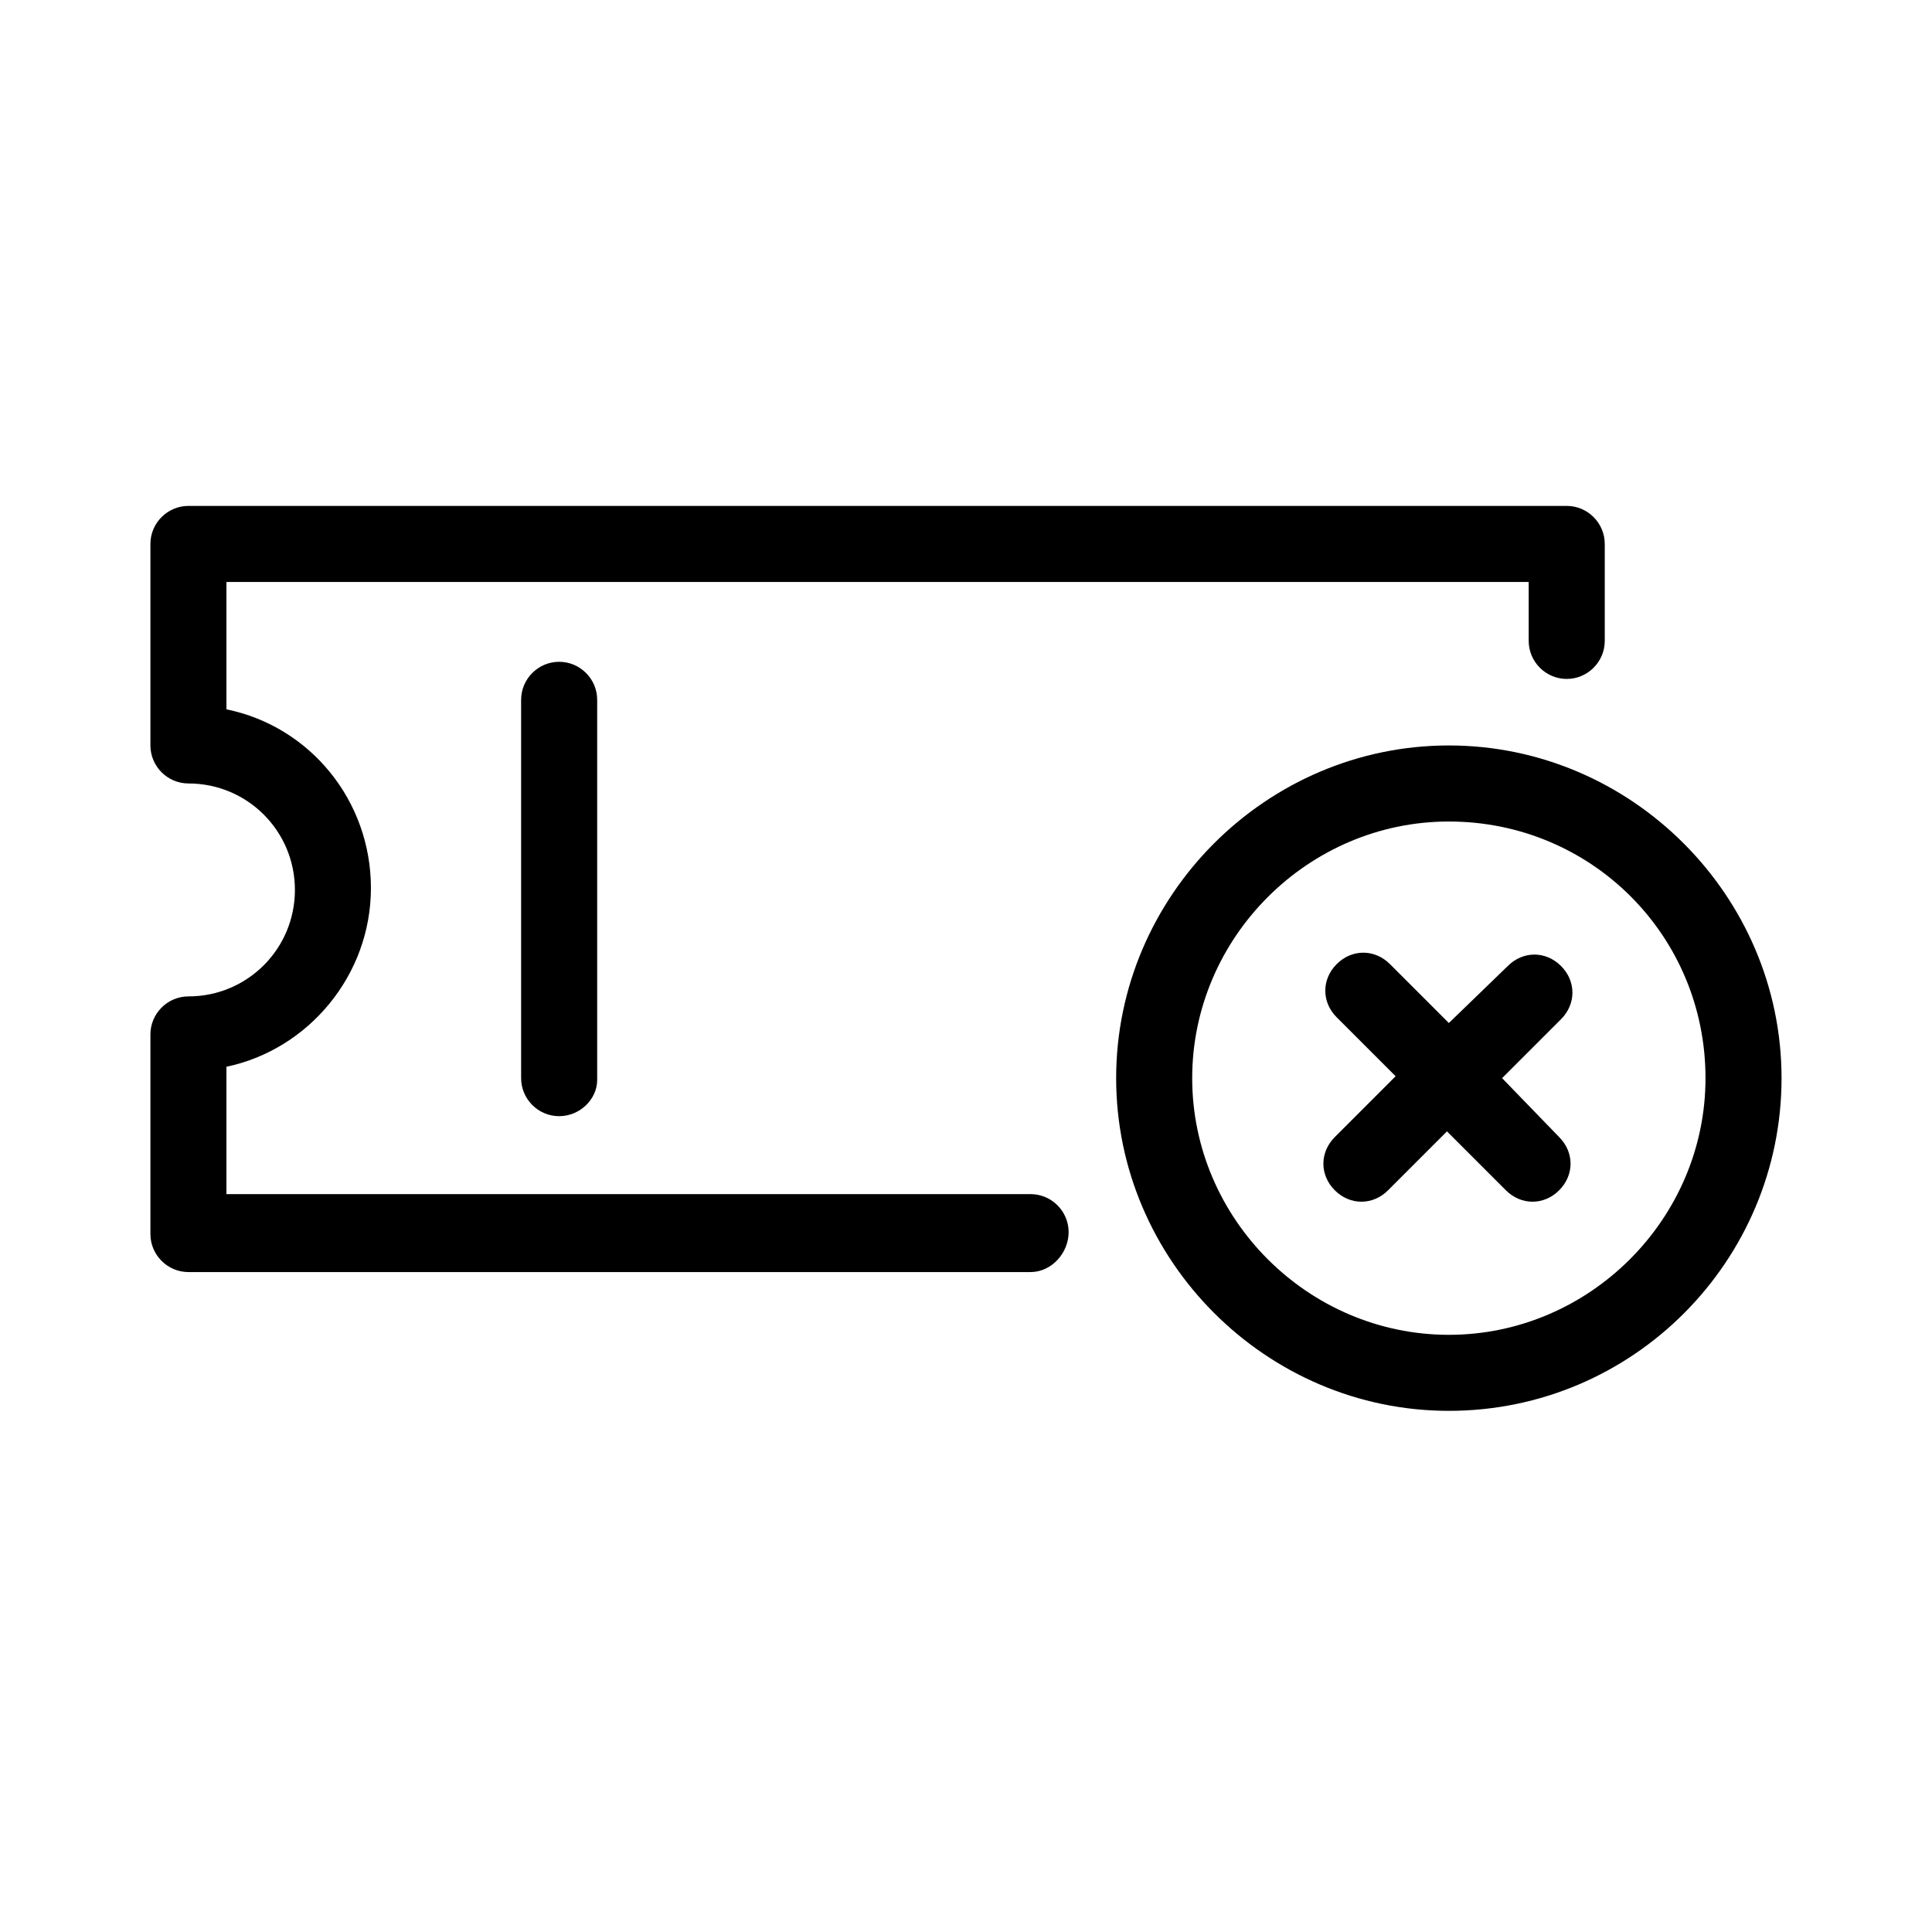
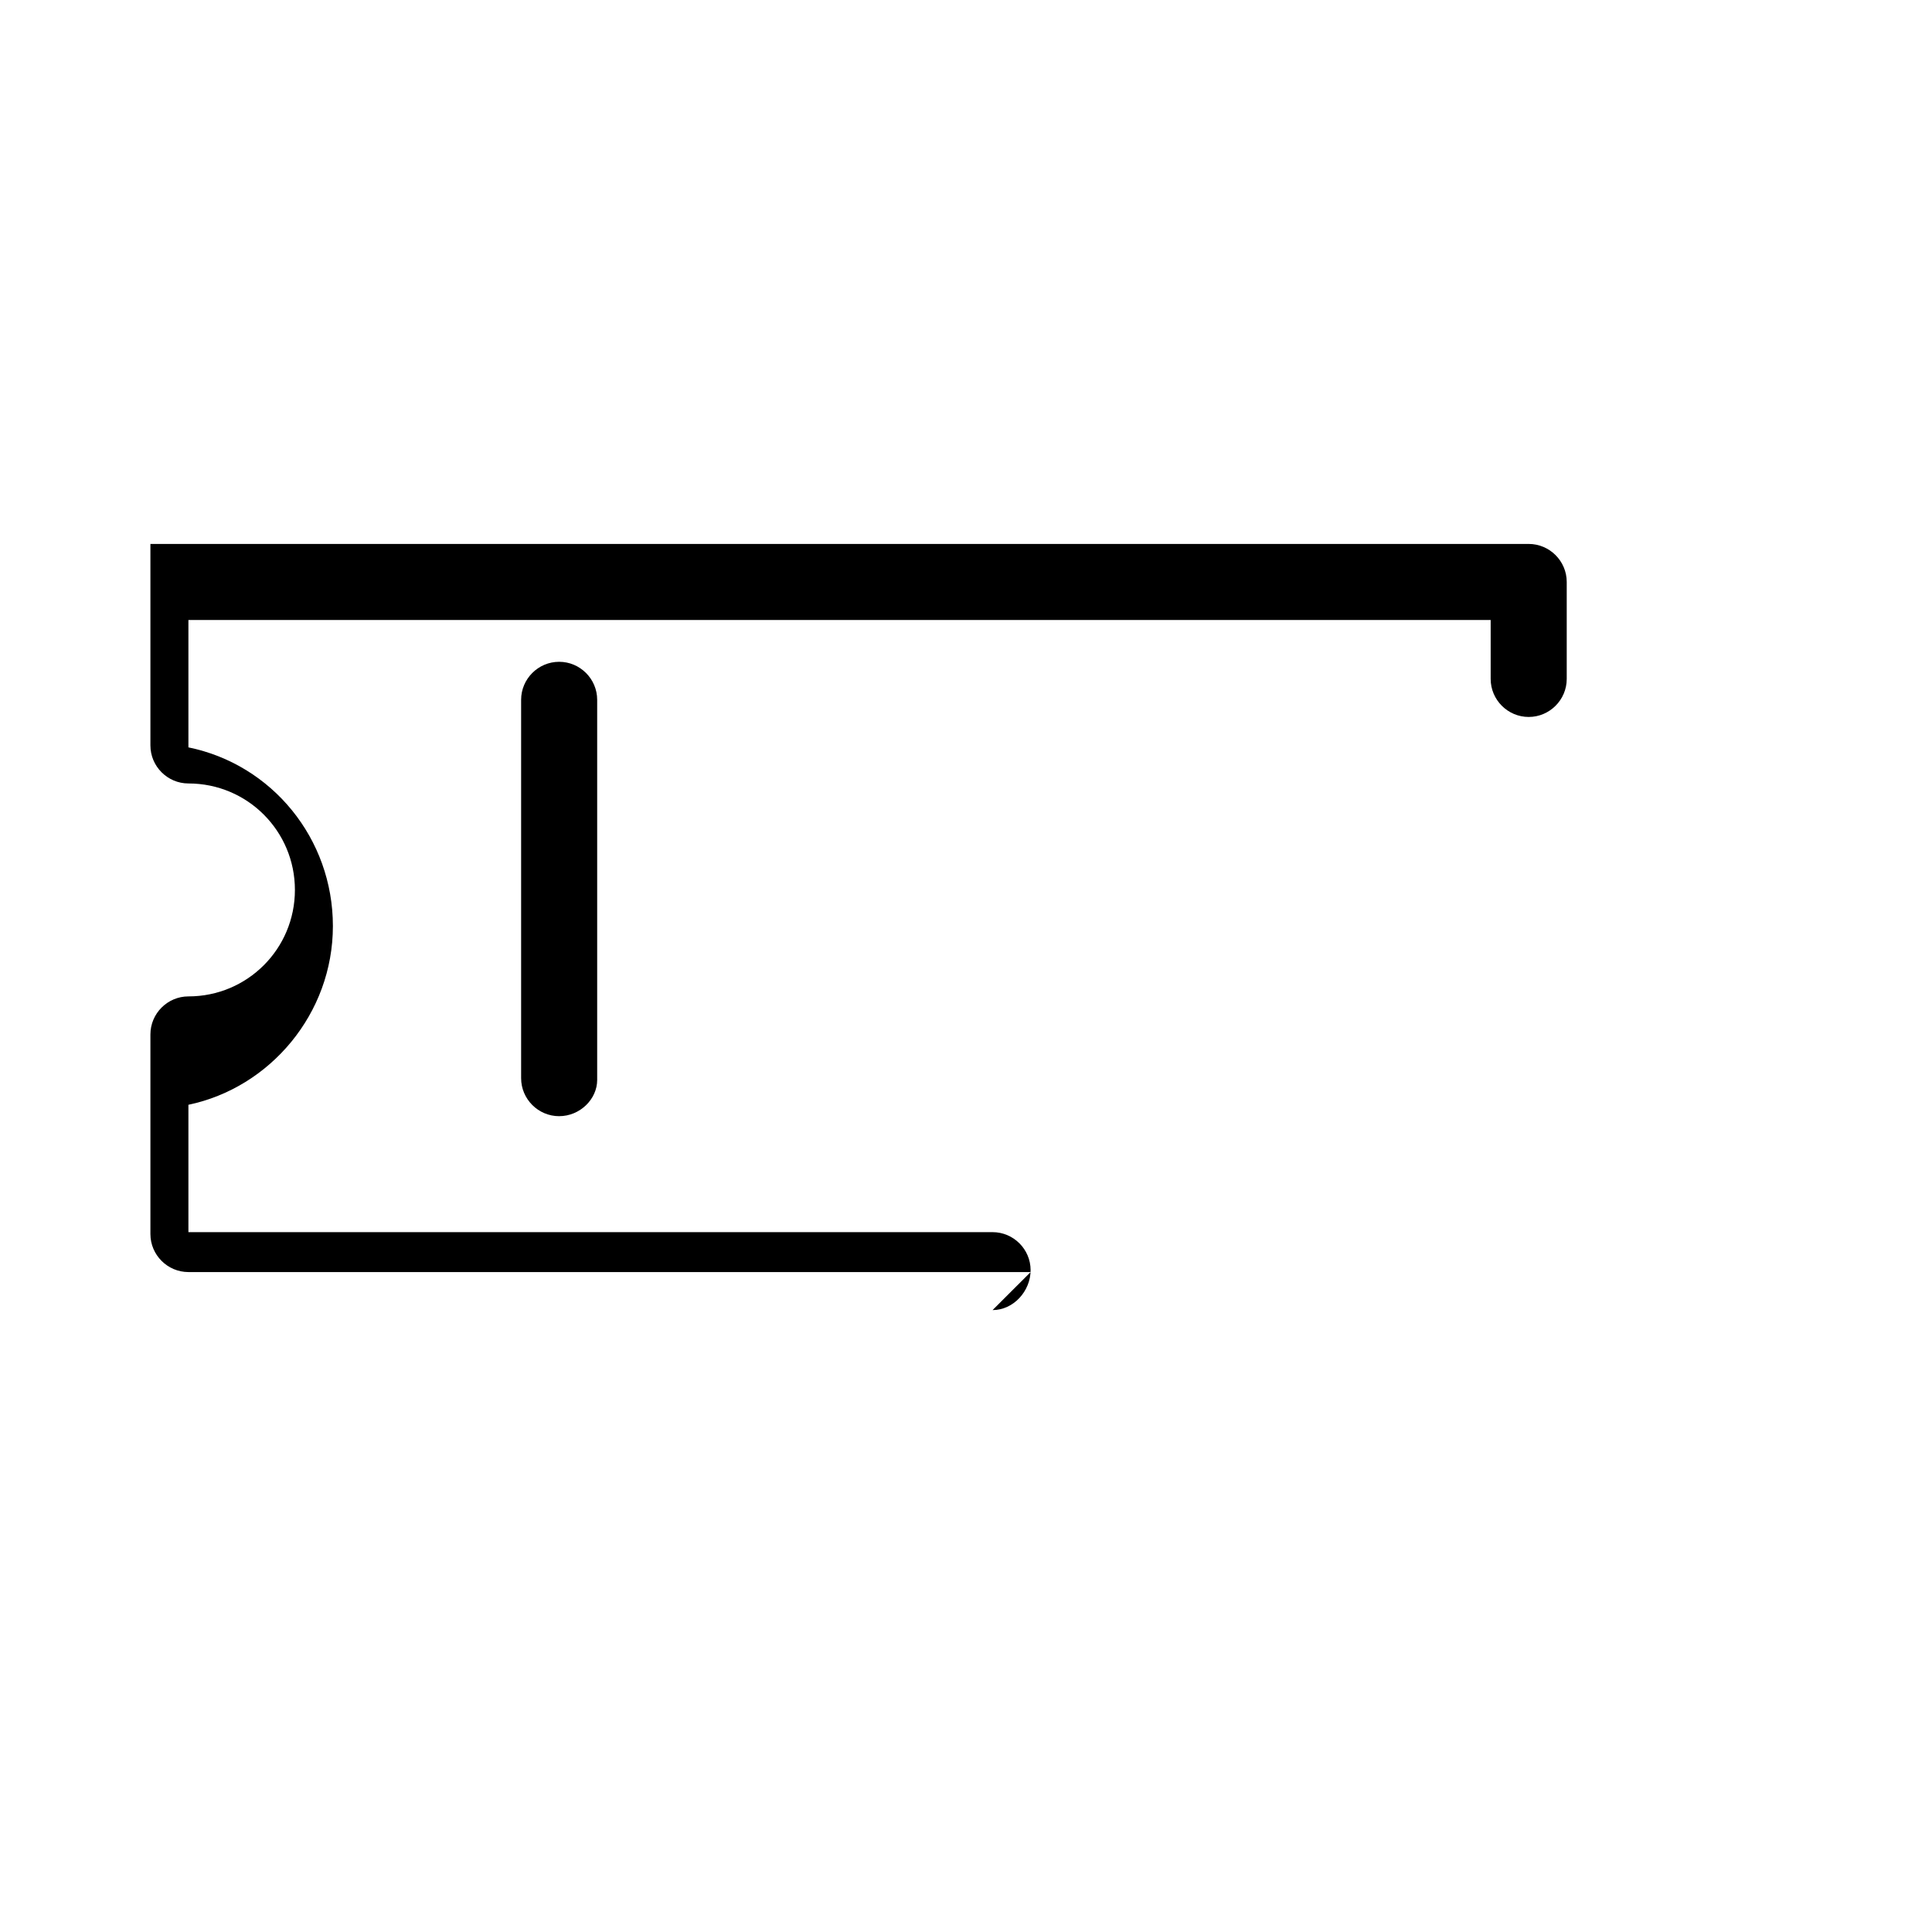
<svg xmlns="http://www.w3.org/2000/svg" fill="#000000" width="800px" height="800px" version="1.1" viewBox="144 144 512 512">
  <g>
    <path d="m292.18 439.8c-5.543 0-10.078-4.535-10.078-10.078v-100.26c0-5.543 4.535-10.078 10.078-10.078 5.543 0 10.078 4.535 10.078 10.078v100.76c-0.004 5.039-4.535 9.574-10.078 9.574z" />
-     <path d="m417.13 481.11h-223.19c-5.543 0-10.078-4.535-10.078-10.078v-52.898c0-5.543 4.535-10.078 10.078-10.078 15.617 0 28.215-12.594 28.215-28.215 0-15.617-12.594-28.215-28.215-28.215-5.543 0-10.078-4.535-10.078-10.078v-53.398c0-5.543 4.535-10.078 10.078-10.078h365.26c5.543 0 10.078 4.535 10.078 10.078v25.695c0 5.543-4.535 10.078-10.078 10.078s-10.078-4.535-10.078-10.078v-15.617h-345.11v33.754c22.168 4.535 38.289 24.184 38.289 47.359s-16.625 42.824-38.289 47.359v33.754h213.11c5.543 0 10.078 4.535 10.078 10.078-0.004 5.539-4.535 10.578-10.078 10.578z" />
-     <path d="m527.96 517.89c-48.367 0-88.168-39.801-88.168-88.168 0-48.367 39.801-88.168 88.168-88.168 48.367 0 88.168 39.801 88.168 88.168 0 48.367-39.297 88.168-88.168 88.168zm0-156.18c-37.281 0-68.016 30.73-68.016 68.016 0 37.281 30.73 68.016 68.016 68.016 37.281 0 68.016-30.73 68.016-68.016 0-37.789-30.23-68.016-68.016-68.016z" />
-     <path d="m542.07 429.72 15.617-15.617c4.031-4.031 4.031-10.078 0-14.105-4.031-4.031-10.078-4.031-14.105 0l-15.621 15.113-15.617-15.617c-4.031-4.031-10.078-4.031-14.105 0-4.031 4.031-4.031 10.078 0 14.105l15.617 15.617-16.121 16.121c-4.031 4.031-4.031 10.078 0 14.105 2.016 2.016 4.535 3.023 7.055 3.023s5.039-1.008 7.055-3.023l15.617-15.617 15.617 15.617c2.016 2.016 4.535 3.023 7.055 3.023s5.039-1.008 7.055-3.023c4.031-4.031 4.031-10.078 0-14.105z" />
+     <path d="m417.13 481.11h-223.19c-5.543 0-10.078-4.535-10.078-10.078v-52.898c0-5.543 4.535-10.078 10.078-10.078 15.617 0 28.215-12.594 28.215-28.215 0-15.617-12.594-28.215-28.215-28.215-5.543 0-10.078-4.535-10.078-10.078v-53.398h365.26c5.543 0 10.078 4.535 10.078 10.078v25.695c0 5.543-4.535 10.078-10.078 10.078s-10.078-4.535-10.078-10.078v-15.617h-345.11v33.754c22.168 4.535 38.289 24.184 38.289 47.359s-16.625 42.824-38.289 47.359v33.754h213.11c5.543 0 10.078 4.535 10.078 10.078-0.004 5.539-4.535 10.578-10.078 10.578z" />
  </g>
</svg>